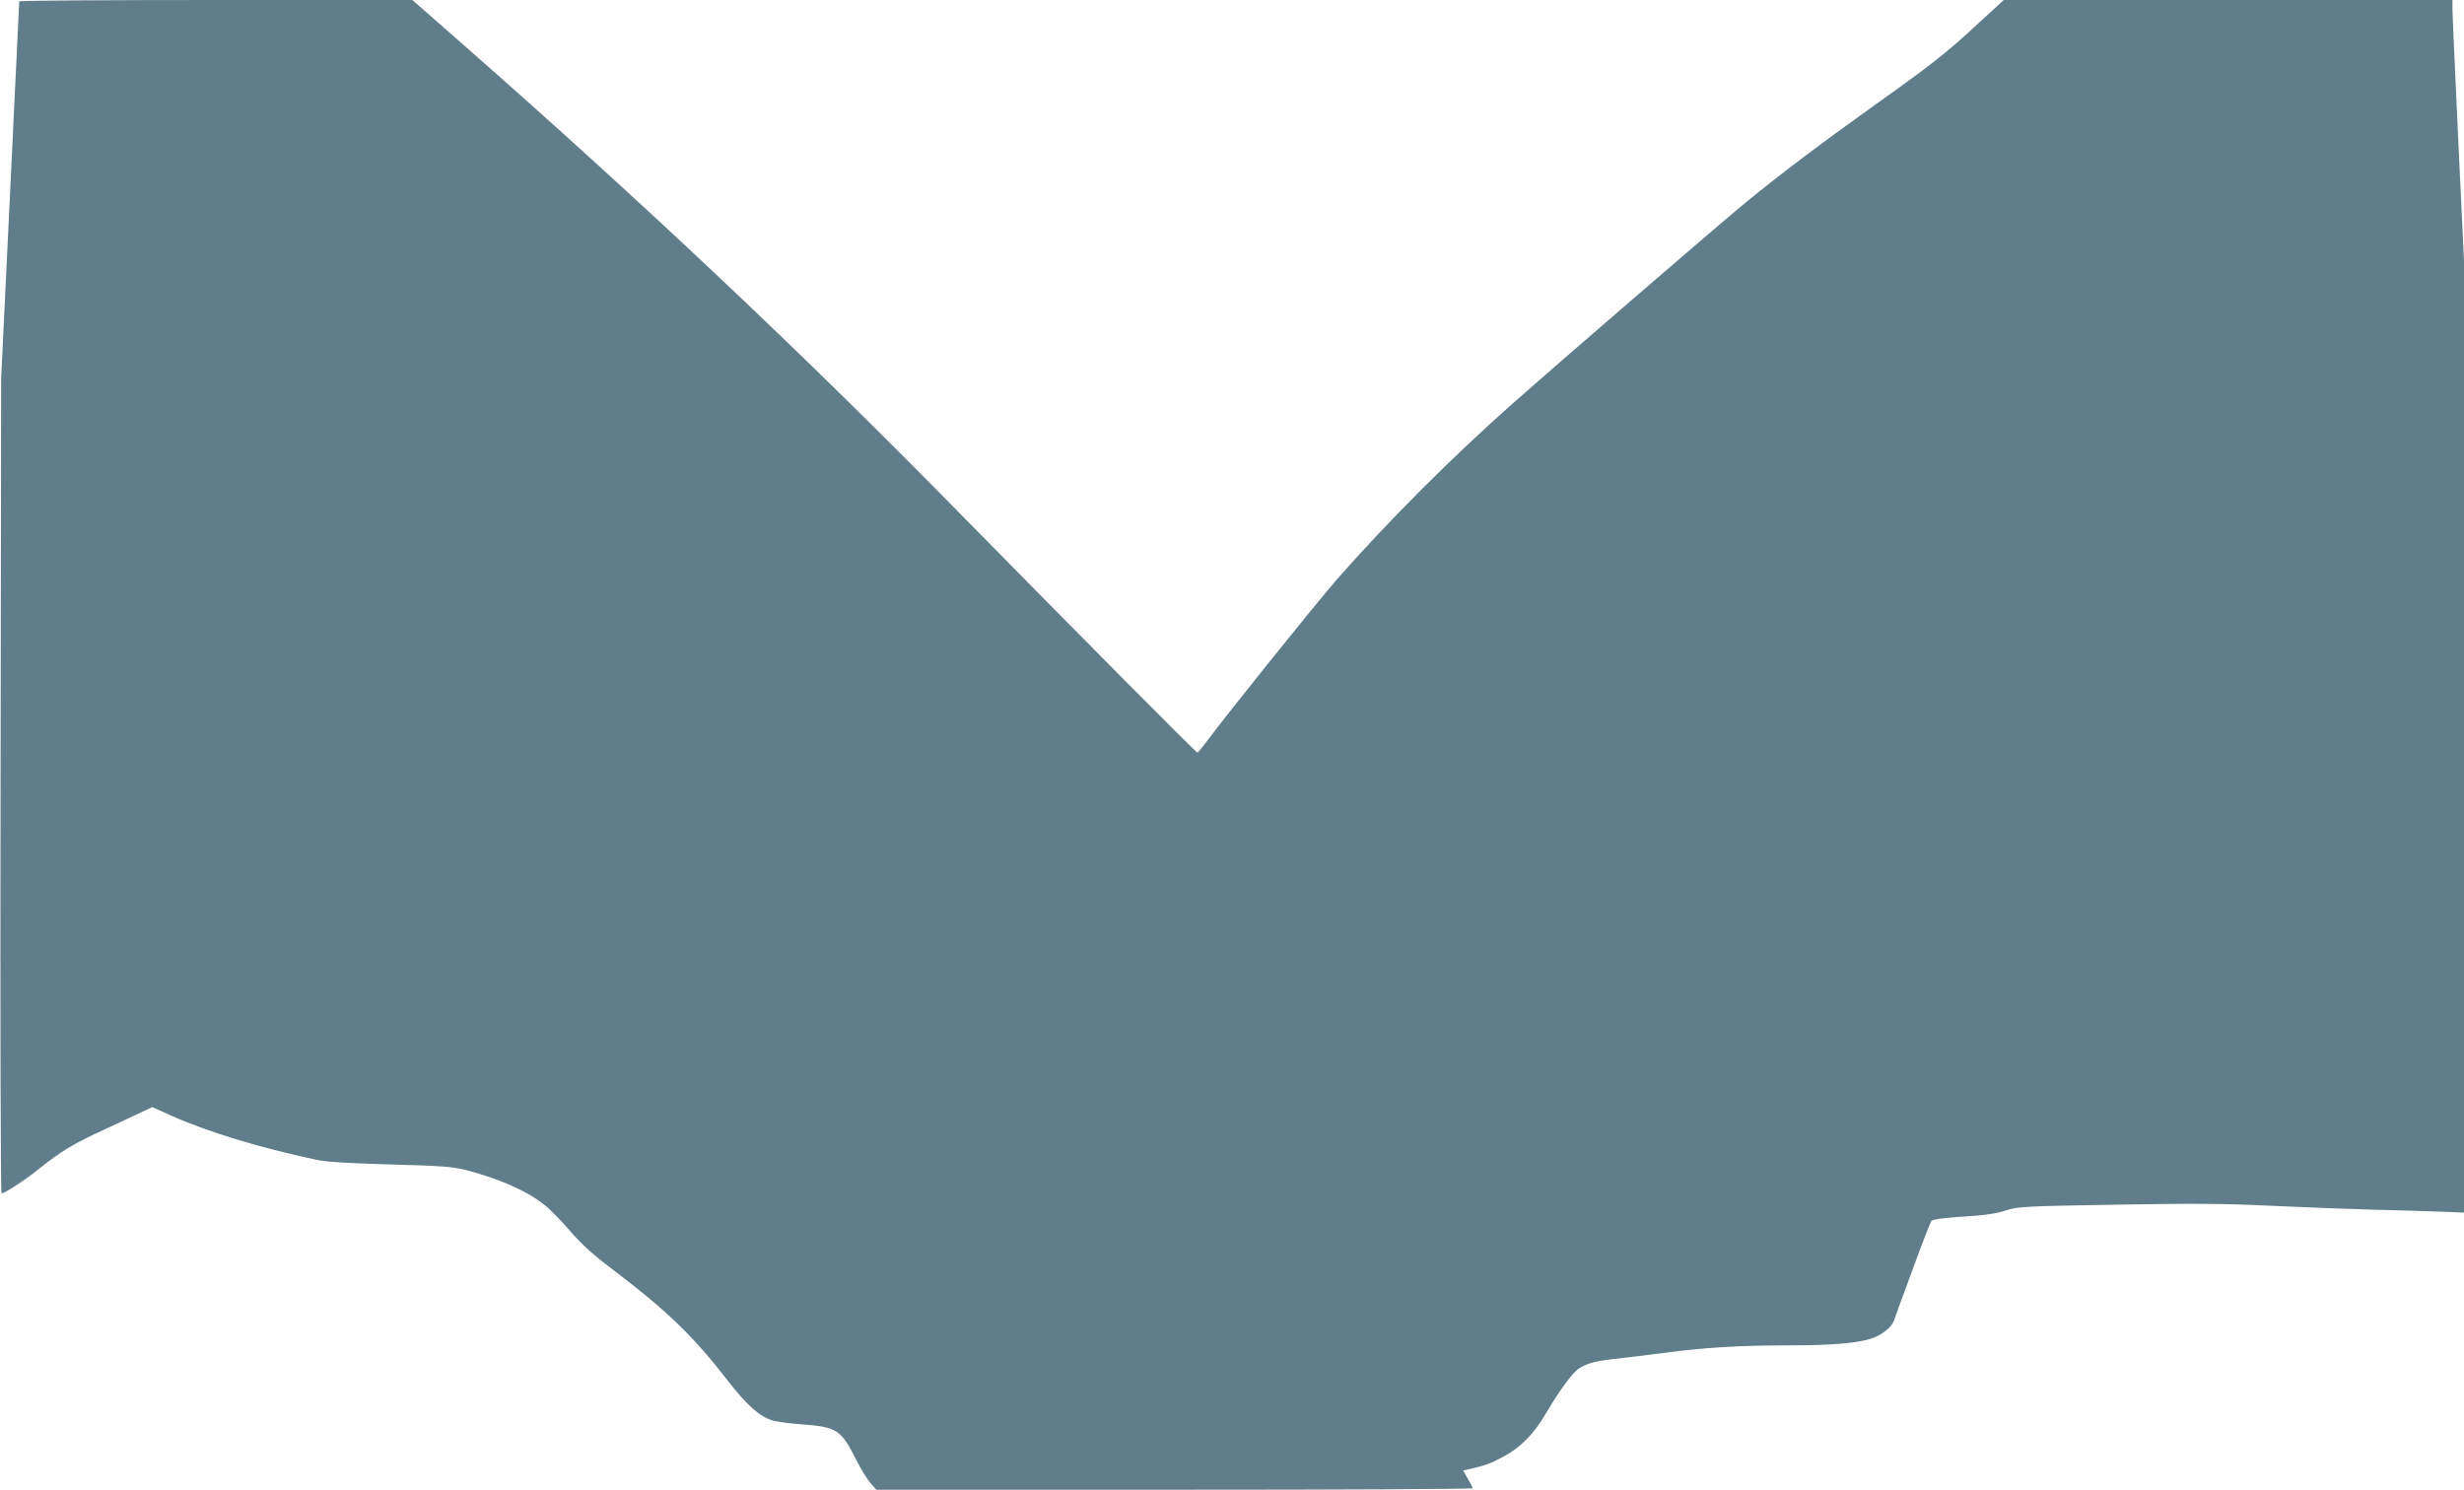
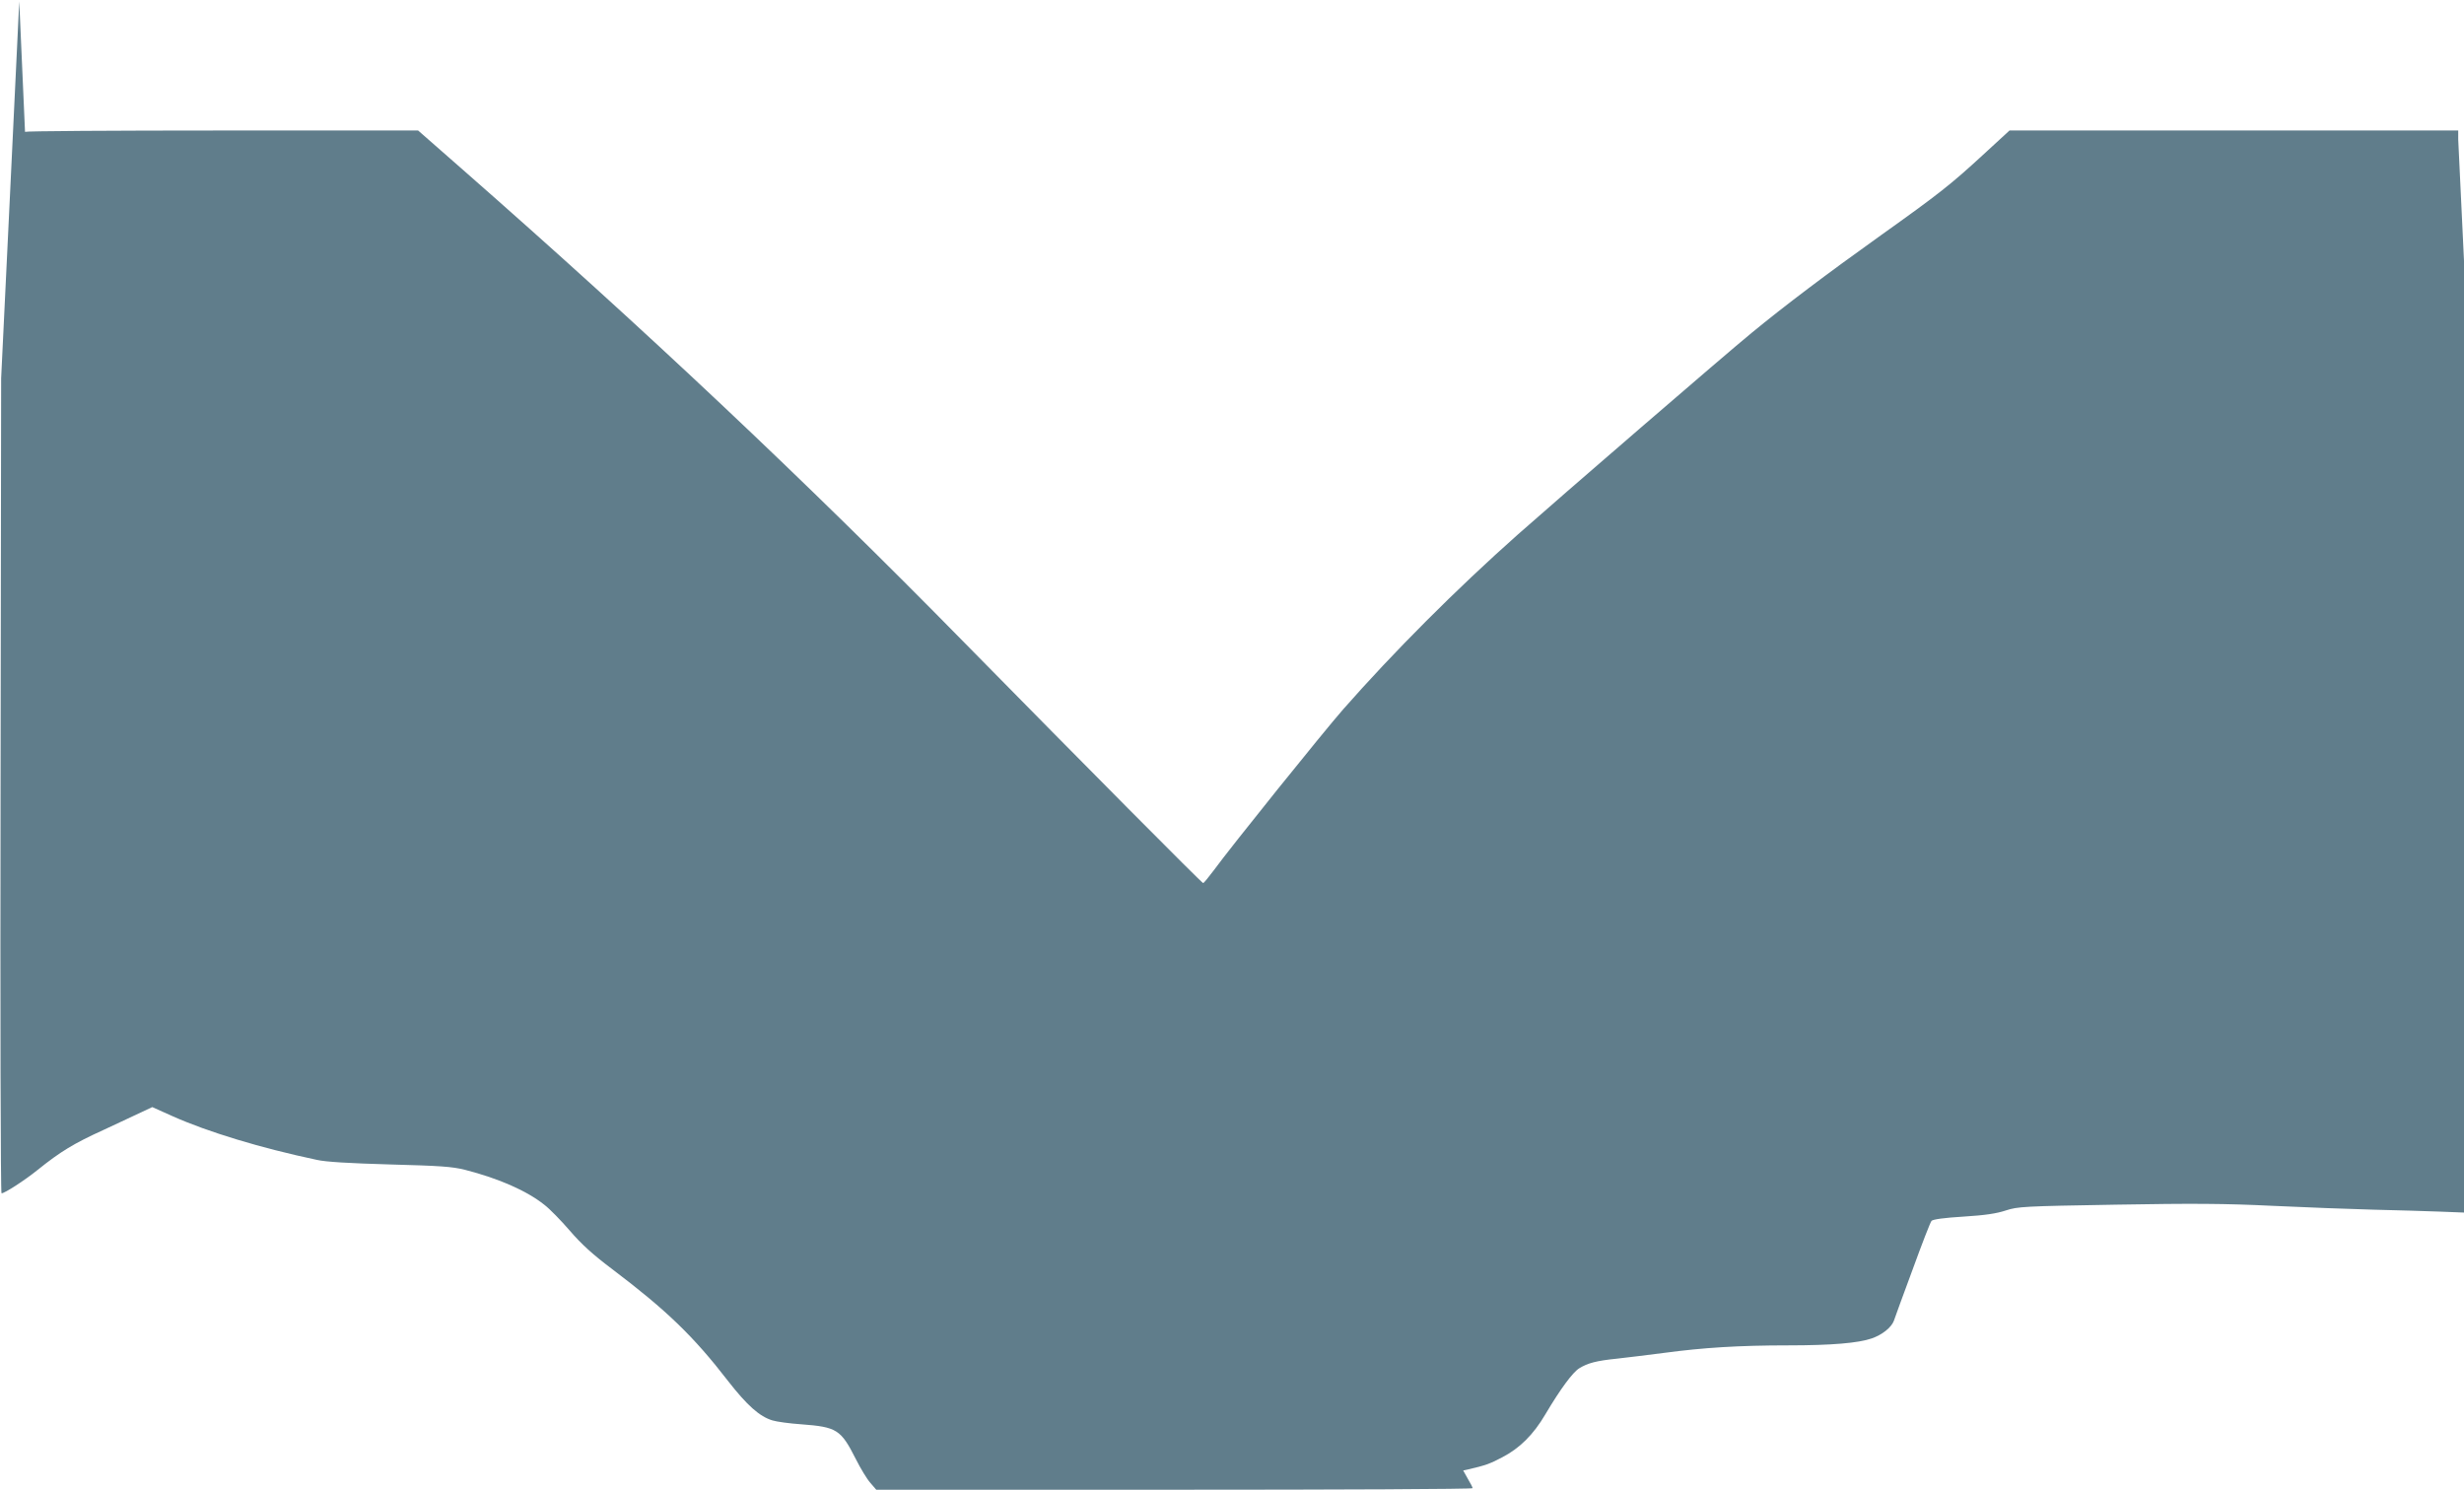
<svg xmlns="http://www.w3.org/2000/svg" version="1.0" width="1280pt" height="774pt" viewBox="0 0 1280 774" preserveAspectRatio="xMidYMid meet">
  <g transform="translate(0,774) scale(0.1,-0.1)" fill="#607d8b" stroke="none">
-     <path d="M100 7733 c0 -5 -21 -447 -47 -983 l-47 -975 -3 -2117 c-2 -1165 0 -2118 5 -2118 16 0 120 67 188 122 117 94 187 137 341 207 81 38 172 80 201 94 l53 25 107 -48 c182 -81 454 -164 747 -226 47 -11 171 -18 380 -24 261 -7 323 -11 391 -28 175 -45 319 -108 411 -181 29 -22 88 -83 133 -135 60 -70 118 -123 223 -202 280 -212 420 -347 599 -579 99 -127 164 -185 231 -205 23 -7 90 -16 148 -20 187 -14 207 -27 285 -181 24 -48 58 -104 75 -123 l31 -36 1549 0 c852 0 1549 3 1549 8 0 4 -11 26 -25 49 l-24 43 27 6 c84 19 113 29 175 62 91 47 163 118 225 224 79 133 142 218 176 239 44 27 88 39 196 50 52 6 162 19 245 30 201 27 387 39 645 39 224 0 364 12 433 36 55 19 102 57 115 91 5 15 49 136 98 268 48 132 92 246 98 252 8 8 67 16 166 22 113 7 172 16 220 32 62 20 89 22 570 30 398 7 571 6 815 -6 171 -8 407 -17 525 -20 118 -3 272 -7 343 -10 l127 -5 0 2472 0 2473 -30 630 c-16 347 -30 651 -30 678 l0 47 -1165 0 -1166 0 -137 -126 c-166 -153 -229 -203 -532 -419 -283 -202 -501 -367 -670 -506 -136 -111 -1004 -861 -1215 -1048 -321 -285 -648 -613 -908 -909 -106 -121 -582 -713 -671 -835 -28 -37 -52 -67 -56 -67 -7 0 -612 610 -1249 1258 -816 832 -1656 1623 -2593 2445 l-236 207 -1021 0 c-562 0 -1021 -3 -1021 -7z" />
+     <path d="M100 7733 c0 -5 -21 -447 -47 -983 l-47 -975 -3 -2117 c-2 -1165 0 -2118 5 -2118 16 0 120 67 188 122 117 94 187 137 341 207 81 38 172 80 201 94 l53 25 107 -48 c182 -81 454 -164 747 -226 47 -11 171 -18 380 -24 261 -7 323 -11 391 -28 175 -45 319 -108 411 -181 29 -22 88 -83 133 -135 60 -70 118 -123 223 -202 280 -212 420 -347 599 -579 99 -127 164 -185 231 -205 23 -7 90 -16 148 -20 187 -14 207 -27 285 -181 24 -48 58 -104 75 -123 l31 -36 1549 0 c852 0 1549 3 1549 8 0 4 -11 26 -25 49 l-24 43 27 6 c84 19 113 29 175 62 91 47 163 118 225 224 79 133 142 218 176 239 44 27 88 39 196 50 52 6 162 19 245 30 201 27 387 39 645 39 224 0 364 12 433 36 55 19 102 57 115 91 5 15 49 136 98 268 48 132 92 246 98 252 8 8 67 16 166 22 113 7 172 16 220 32 62 20 89 22 570 30 398 7 571 6 815 -6 171 -8 407 -17 525 -20 118 -3 272 -7 343 -10 l127 -5 0 2472 0 2473 -30 630 l0 47 -1165 0 -1166 0 -137 -126 c-166 -153 -229 -203 -532 -419 -283 -202 -501 -367 -670 -506 -136 -111 -1004 -861 -1215 -1048 -321 -285 -648 -613 -908 -909 -106 -121 -582 -713 -671 -835 -28 -37 -52 -67 -56 -67 -7 0 -612 610 -1249 1258 -816 832 -1656 1623 -2593 2445 l-236 207 -1021 0 c-562 0 -1021 -3 -1021 -7z" />
  </g>
</svg>